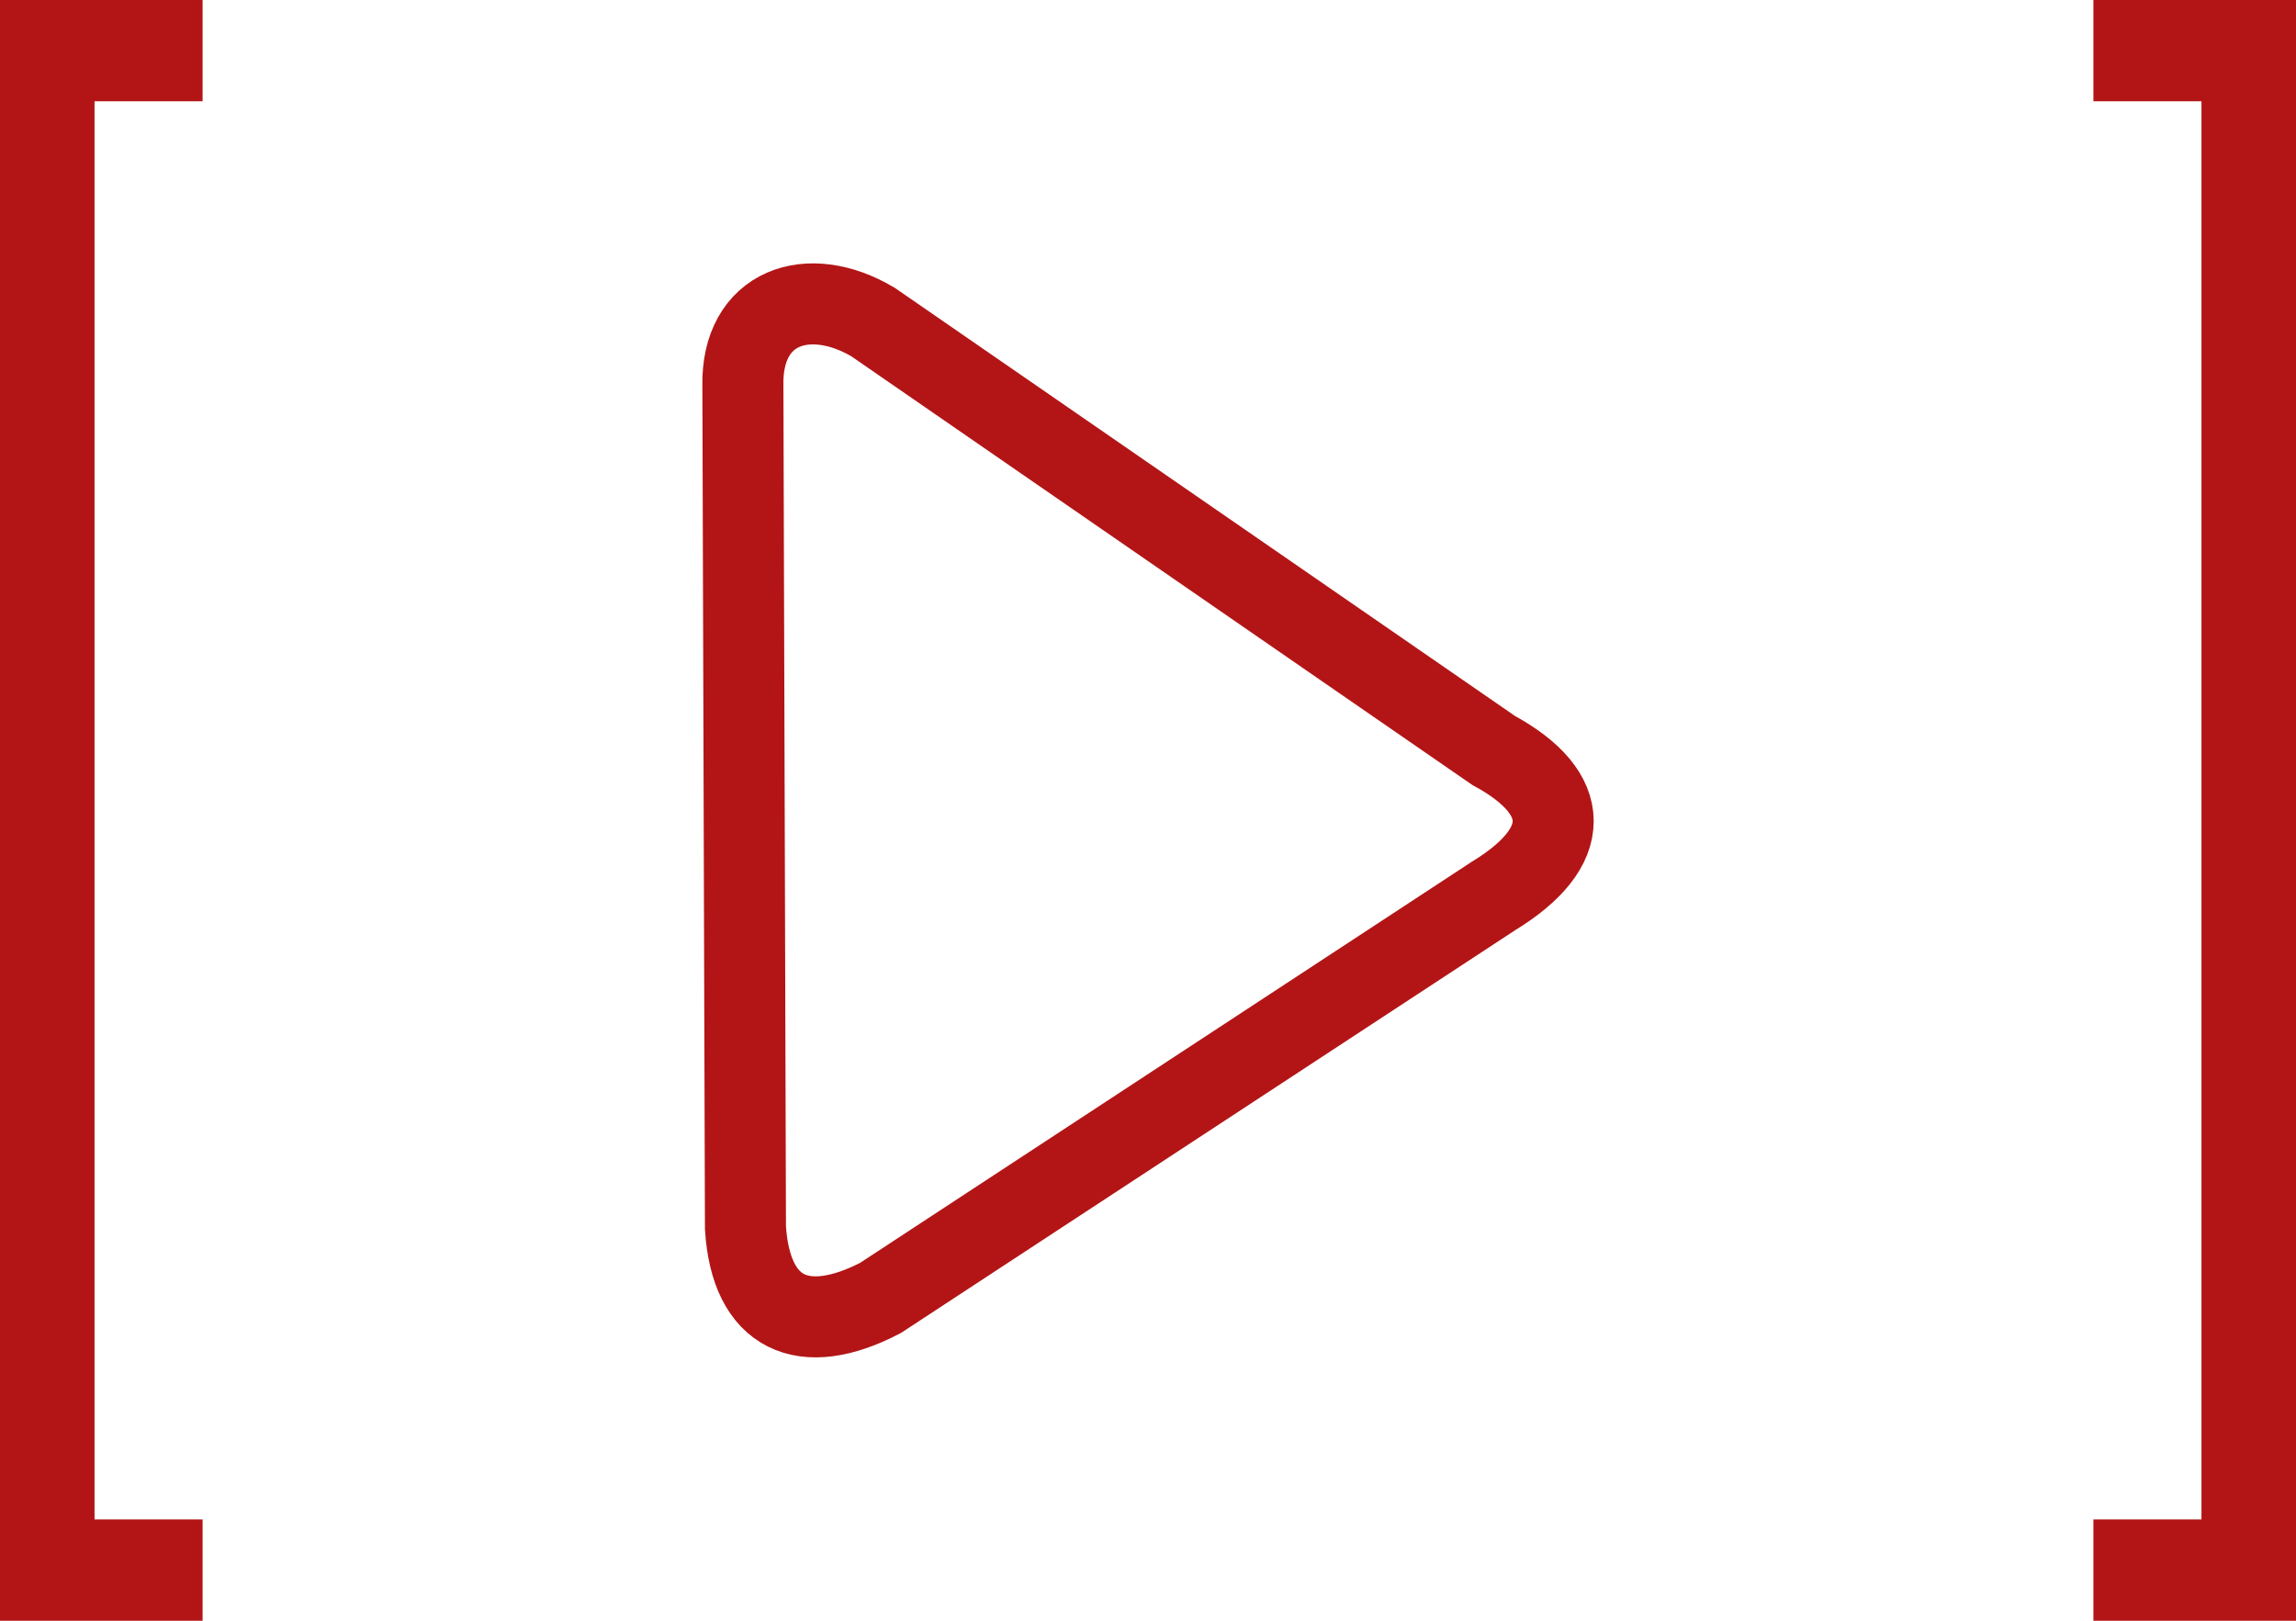
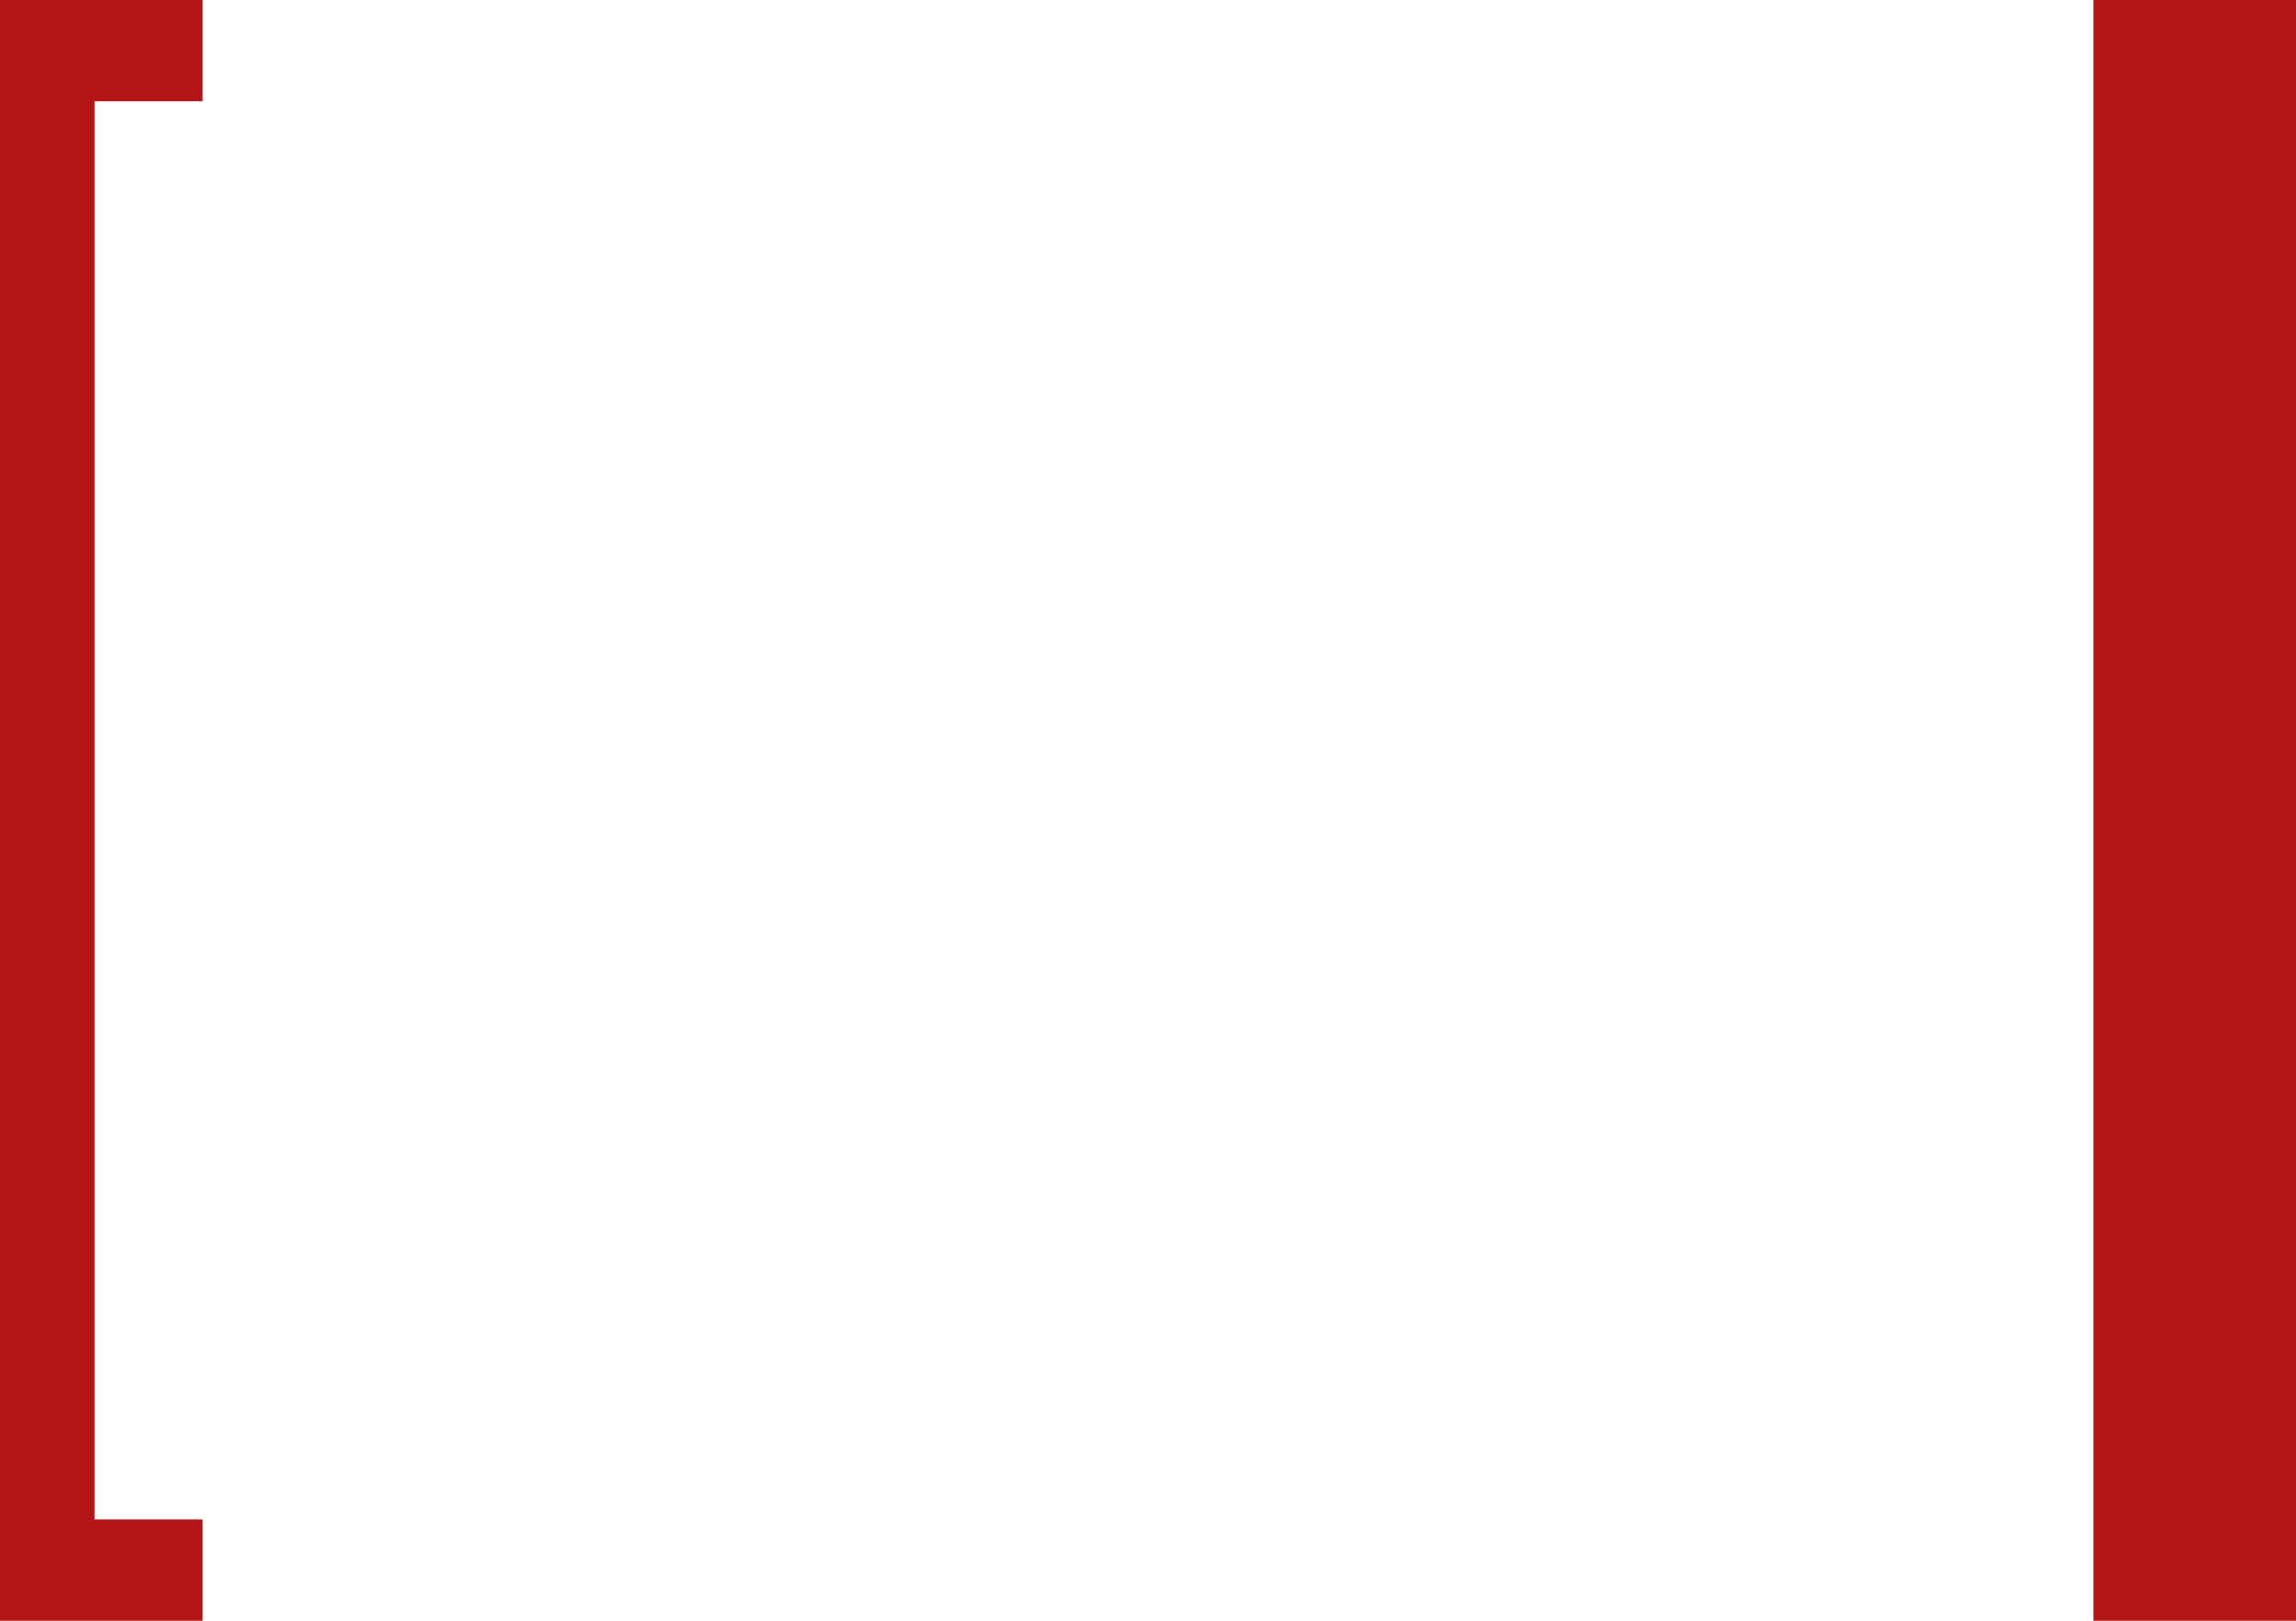
<svg xmlns="http://www.w3.org/2000/svg" width="34" height="24" viewBox="0 0 34 24" fill="none">
  <path d="M0 24V0H3V1.5H1.4V22.5H3V24H0Z" fill="#B31516" />
-   <path d="M22.12 11.114C23.291 11.749 23.296 12.547 22.12 13.265L13.037 19.221C11.896 19.813 11.12 19.463 11.039 18.182L11.001 5.717C10.975 4.536 11.975 4.203 12.928 4.769L22.12 11.114Z" stroke="#B31516" stroke-width="1.2" />
-   <path d="M34 0V24H31V22.5H32.6V1.5H31V0H34Z" fill="#B31516" />
+   <path d="M34 0V24H31V22.5H32.6H31V0H34Z" fill="#B31516" />
</svg>